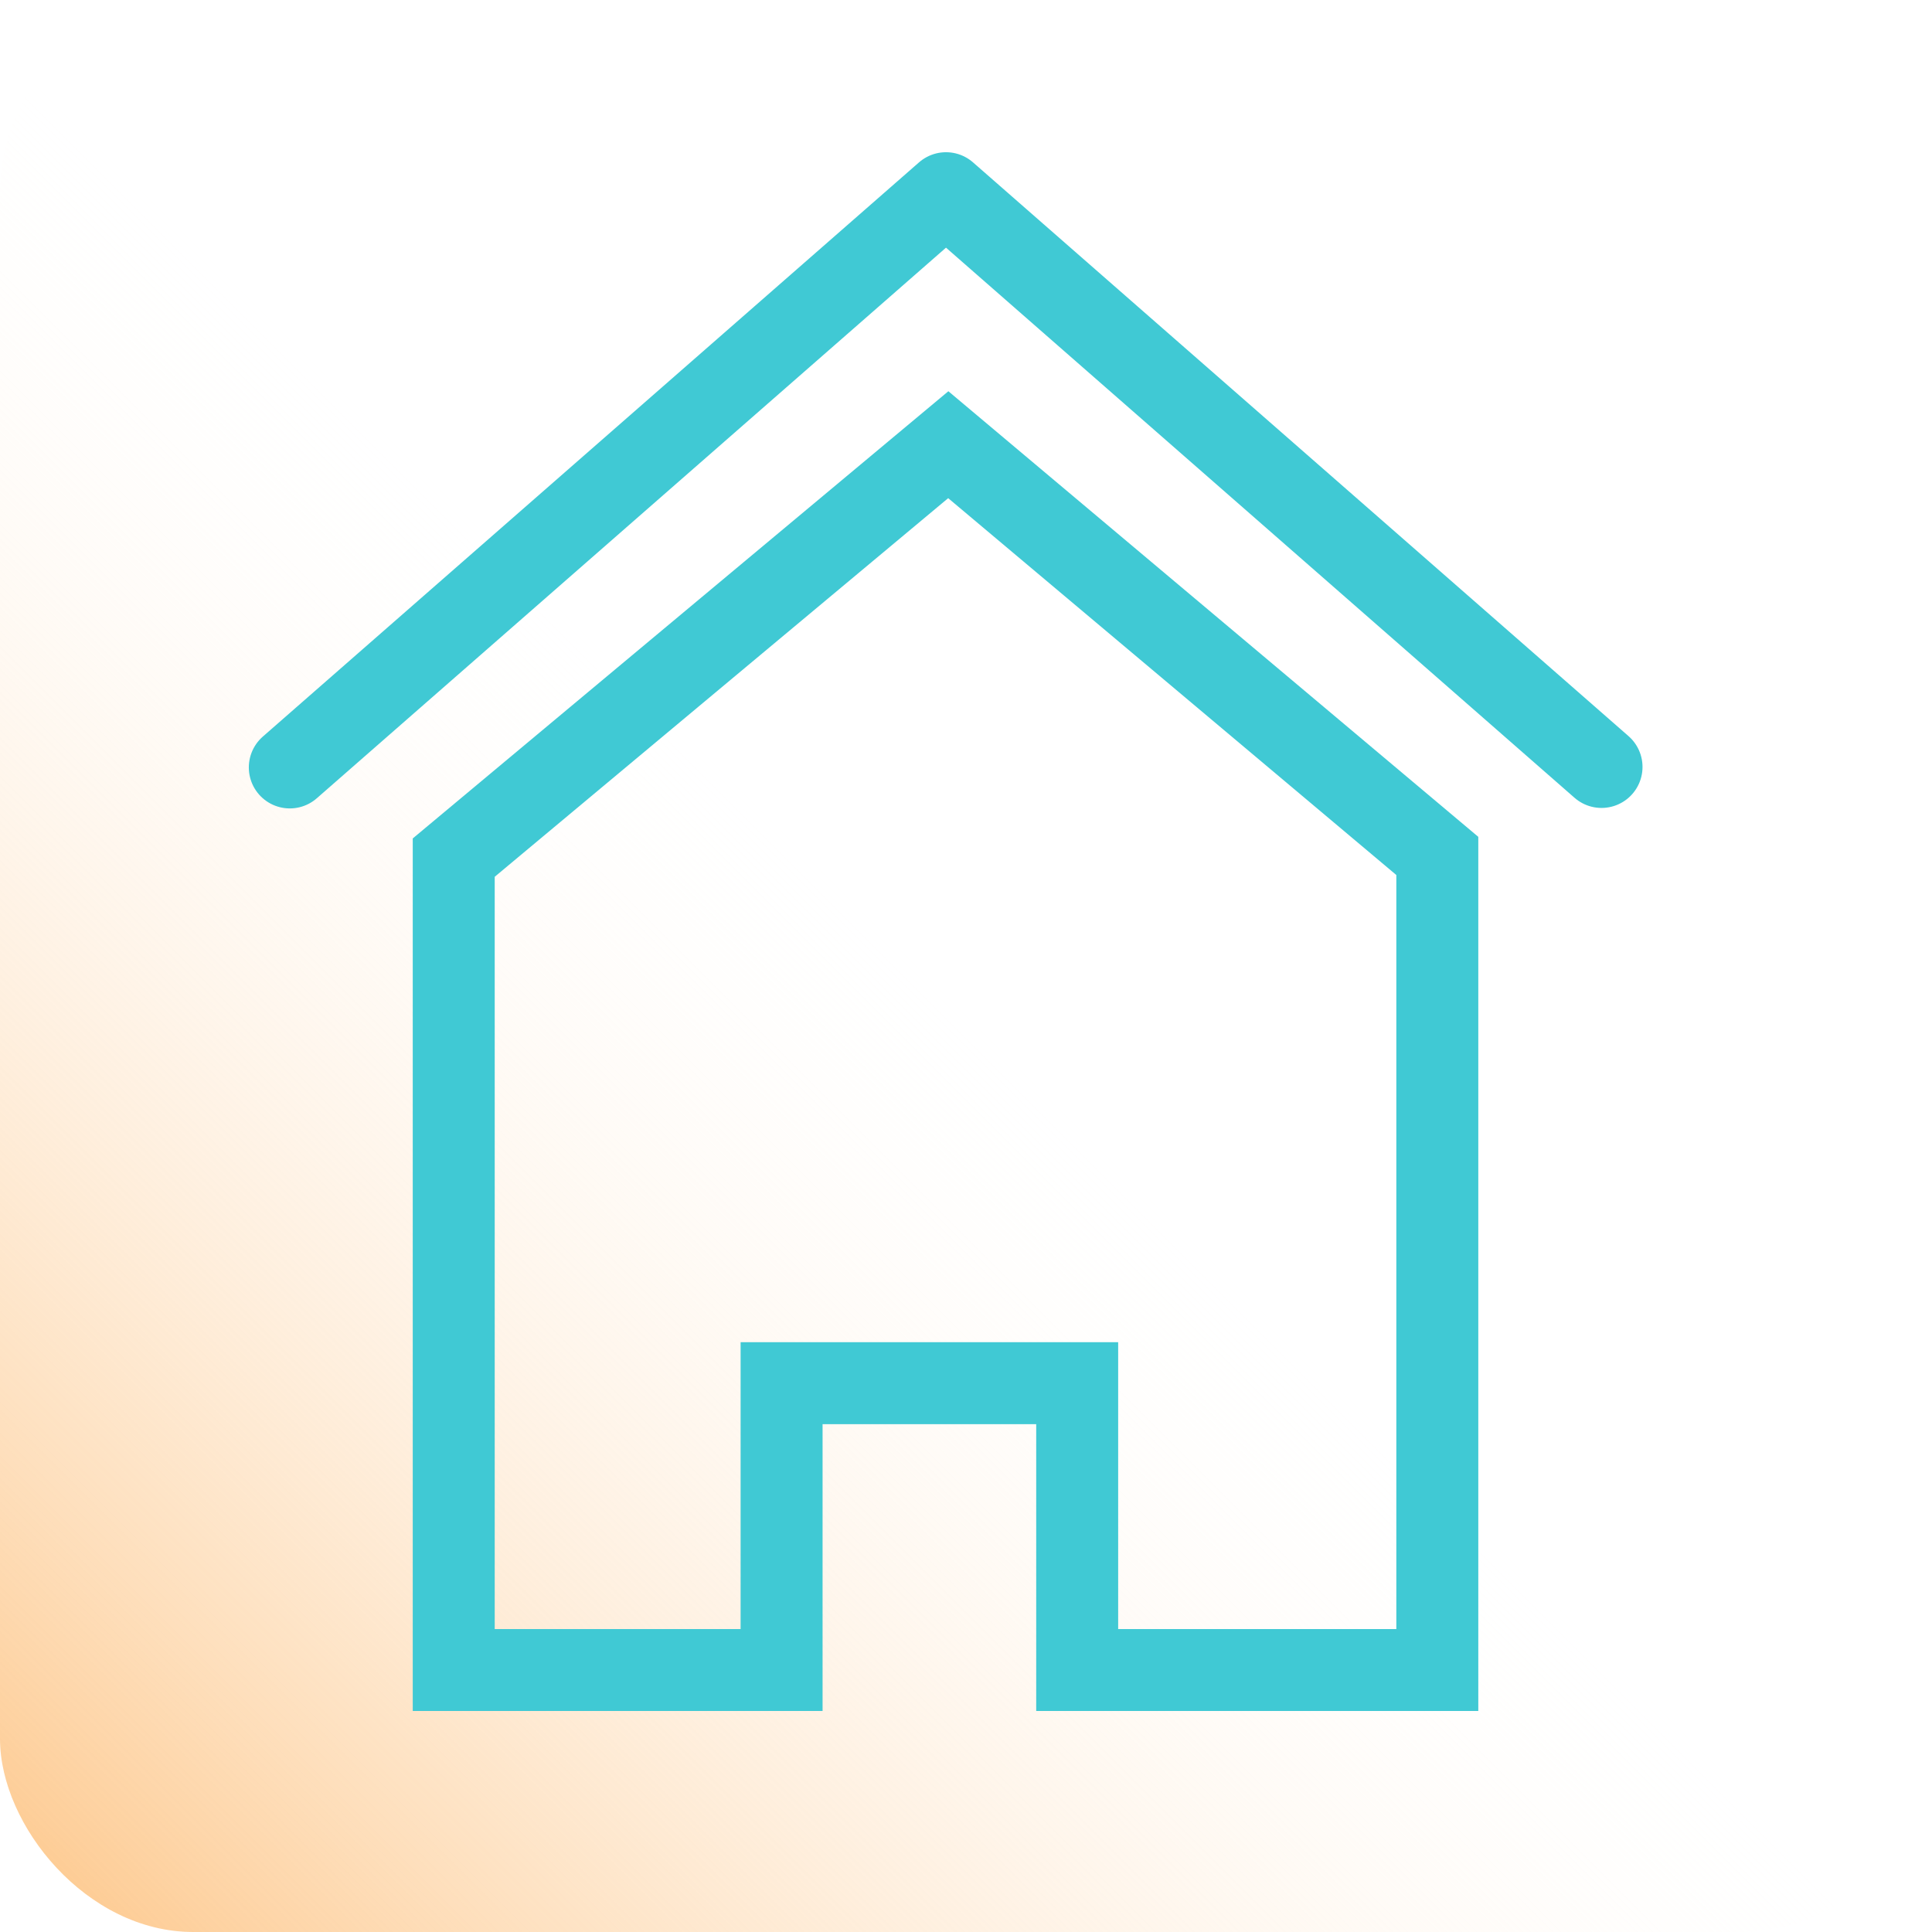
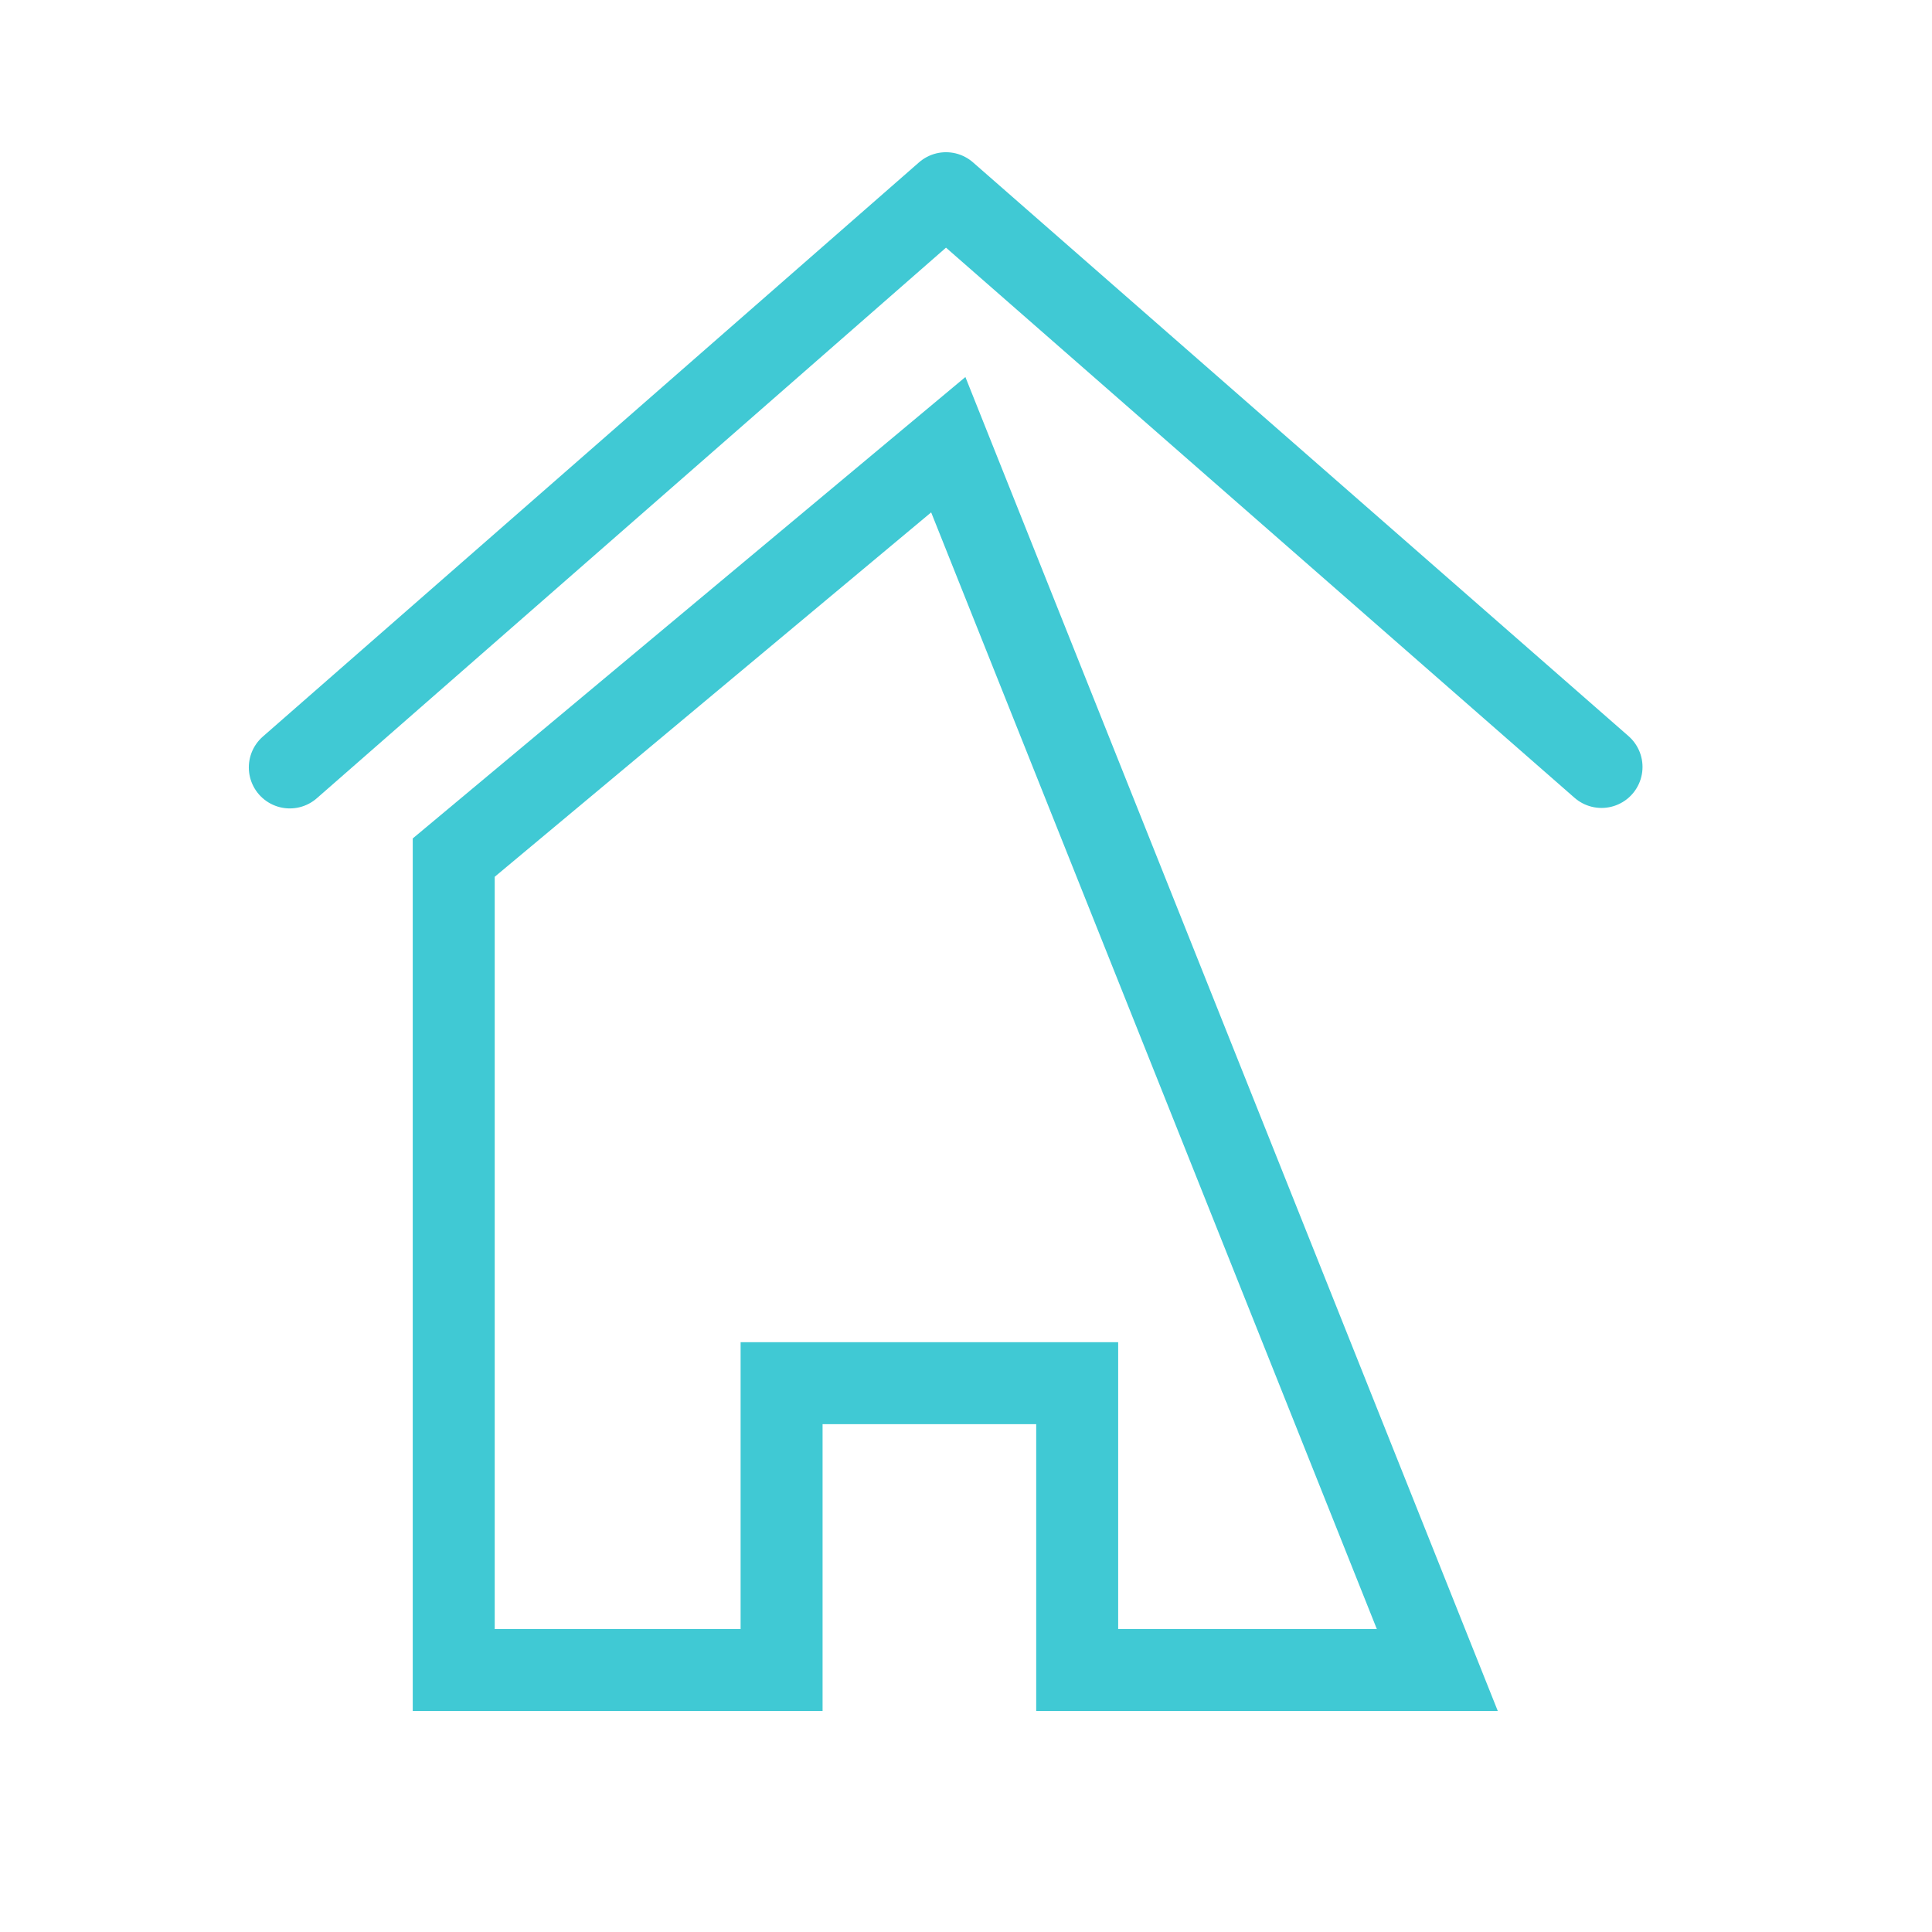
<svg xmlns="http://www.w3.org/2000/svg" id="remote-icon" width="40" height="40" viewBox="0 0 40 40">
  <defs>
    <linearGradient id="linear-gradient" x1="0.5" y1="0.5" x2="0" y2="1" gradientUnits="objectBoundingBox">
      <stop offset="0" stop-color="#fff" stop-opacity="0" />
      <stop offset="1" stop-color="#fdc586" />
    </linearGradient>
  </defs>
-   <rect id="Bound_Copy_2" data-name="Bound Copy 2" width="40" height="40" rx="4" fill="url(#linear-gradient)" />
  <g id="annual-remote-icon" transform="translate(6 4)">
    <path id="Stroke_1" data-name="Stroke 1" d="M0,11.889,13.586,0,27.158,11.879" transform="translate(0 0)" fill="none" stroke="#40c9d4" stroke-linecap="round" stroke-linejoin="round" stroke-miterlimit="10" stroke-width="1.697" />
-     <path id="Stroke_3" data-name="Stroke 3" d="M0,8.549v16.82H6.788V19.43h6.12v5.939h7.456V8.514L10.239,0Z" transform="translate(3.394 5.207)" fill="none" stroke="#40c9d4" stroke-miterlimit="10" stroke-width="1.697" />
+     <path id="Stroke_3" data-name="Stroke 3" d="M0,8.549v16.82H6.788V19.43h6.12v5.939h7.456L10.239,0Z" transform="translate(3.394 5.207)" fill="none" stroke="#40c9d4" stroke-miterlimit="10" stroke-width="1.697" />
  </g>
</svg>